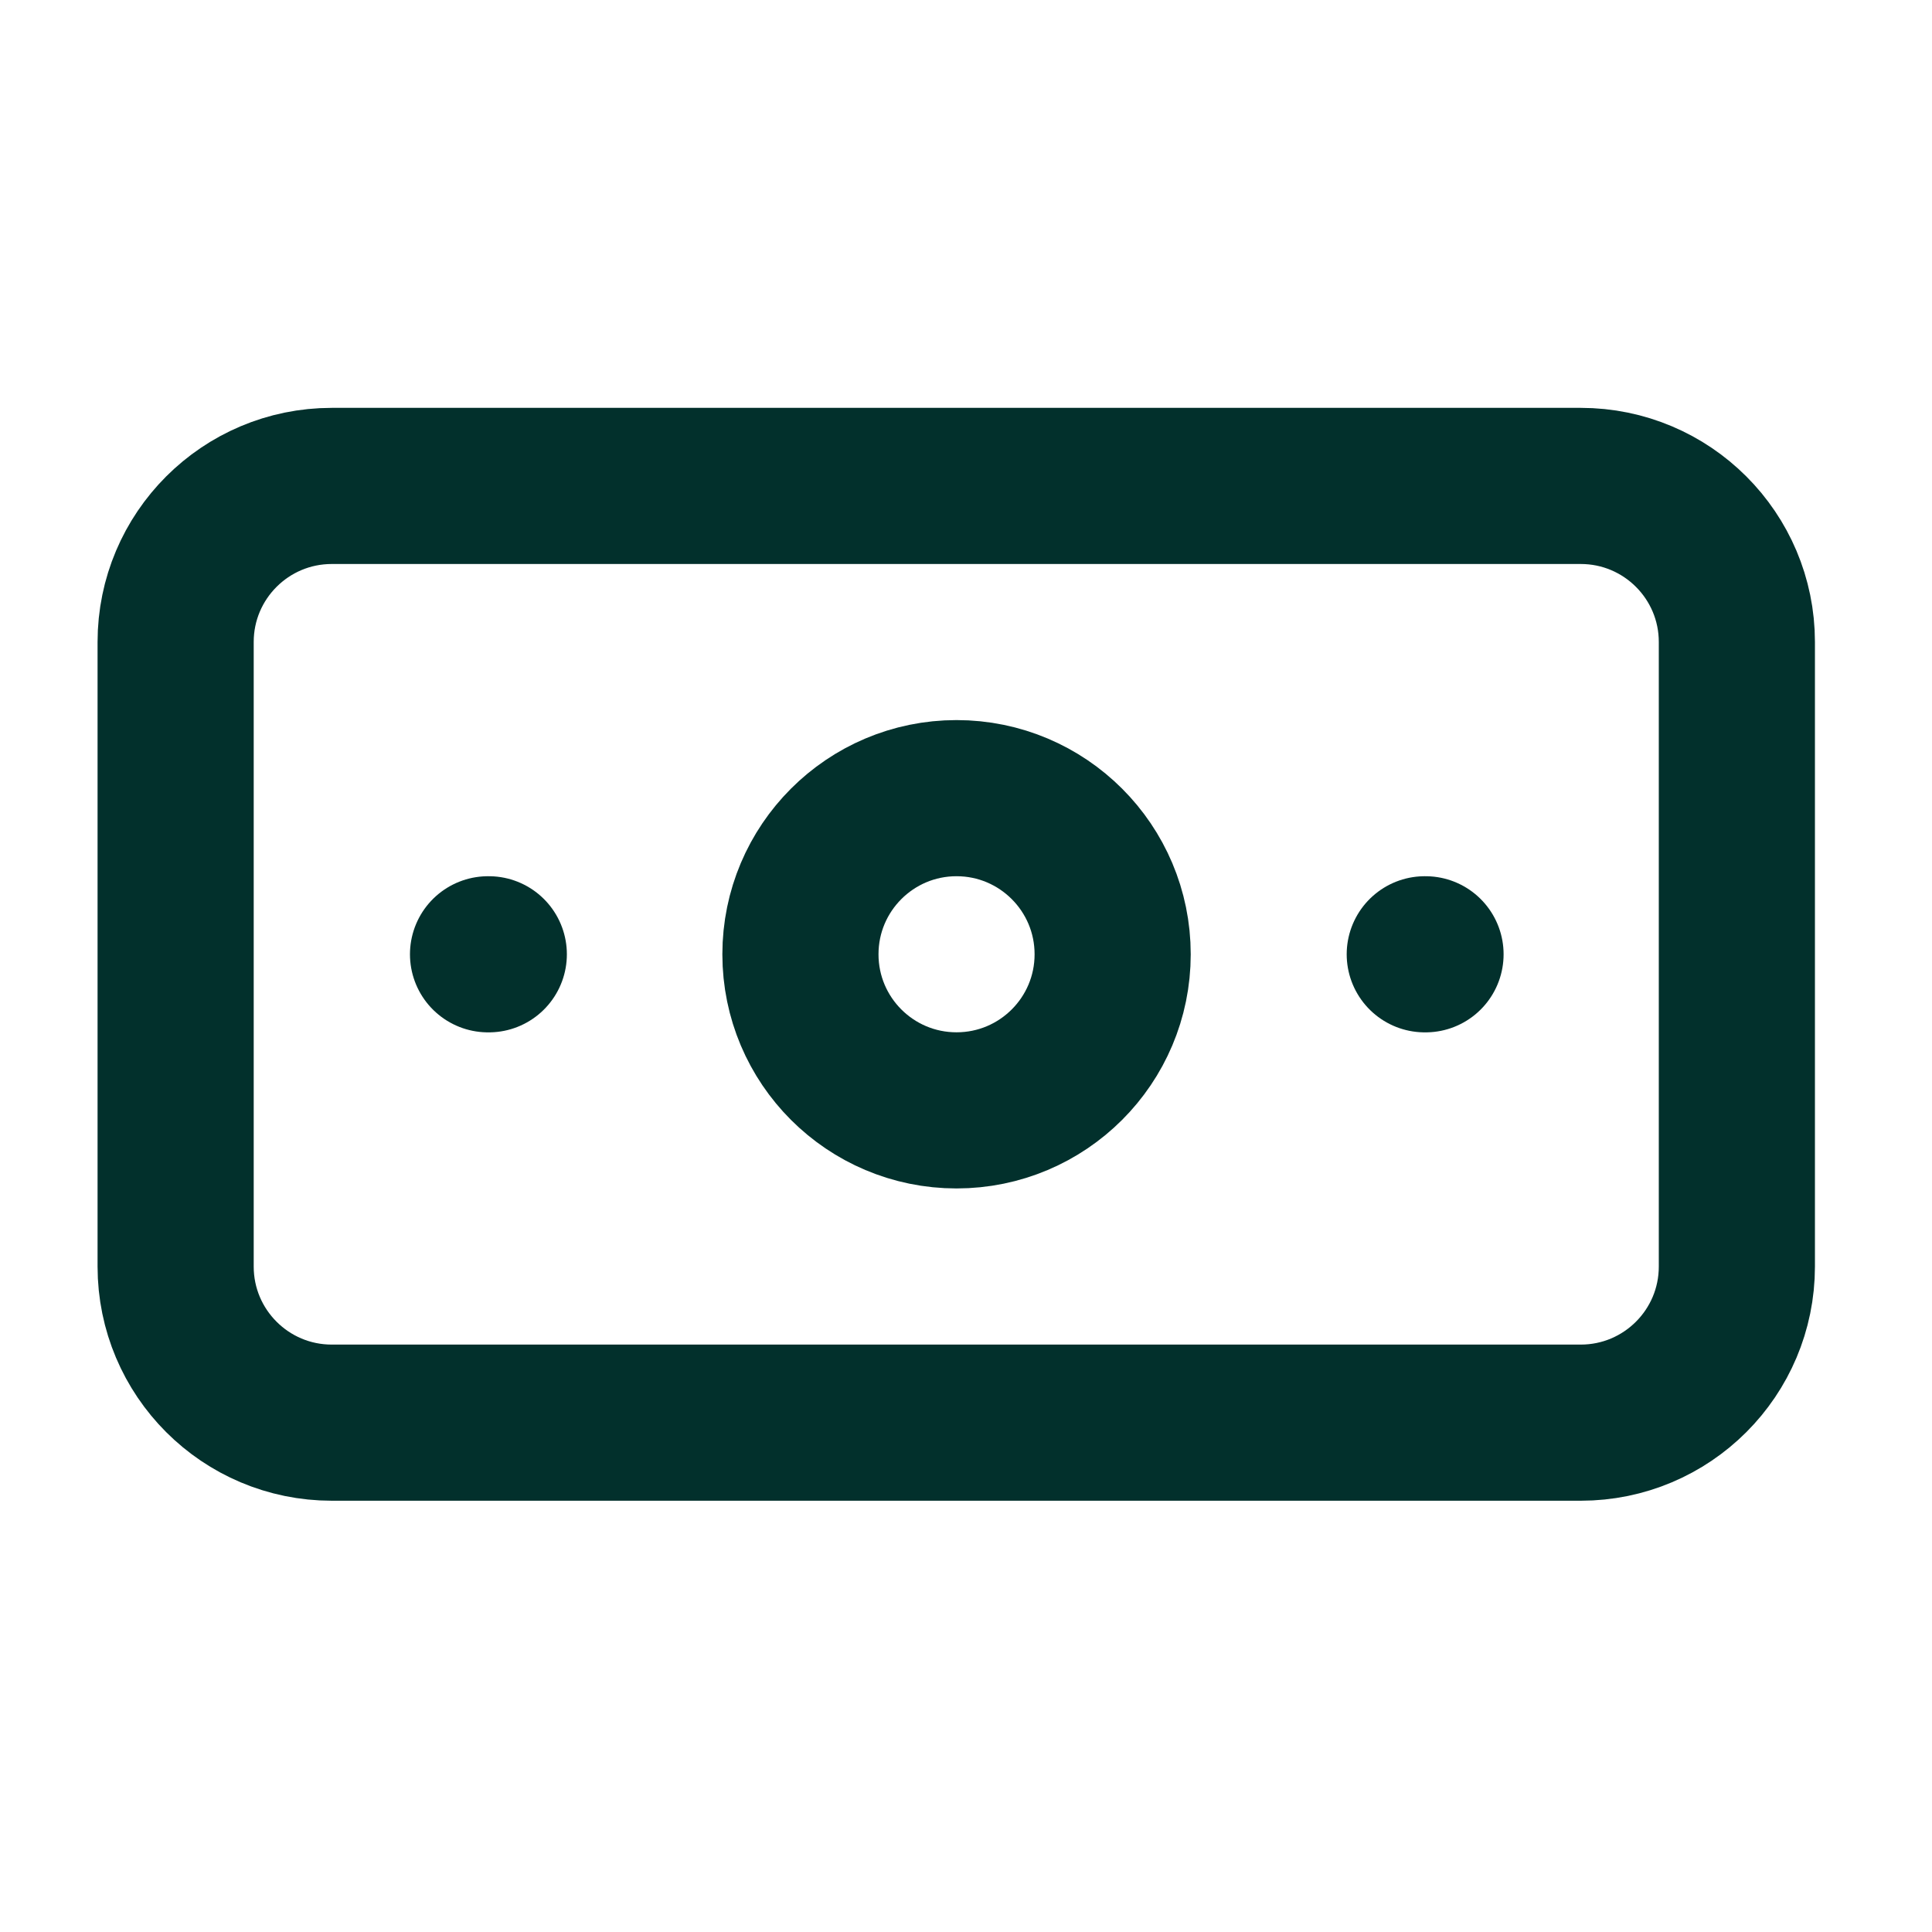
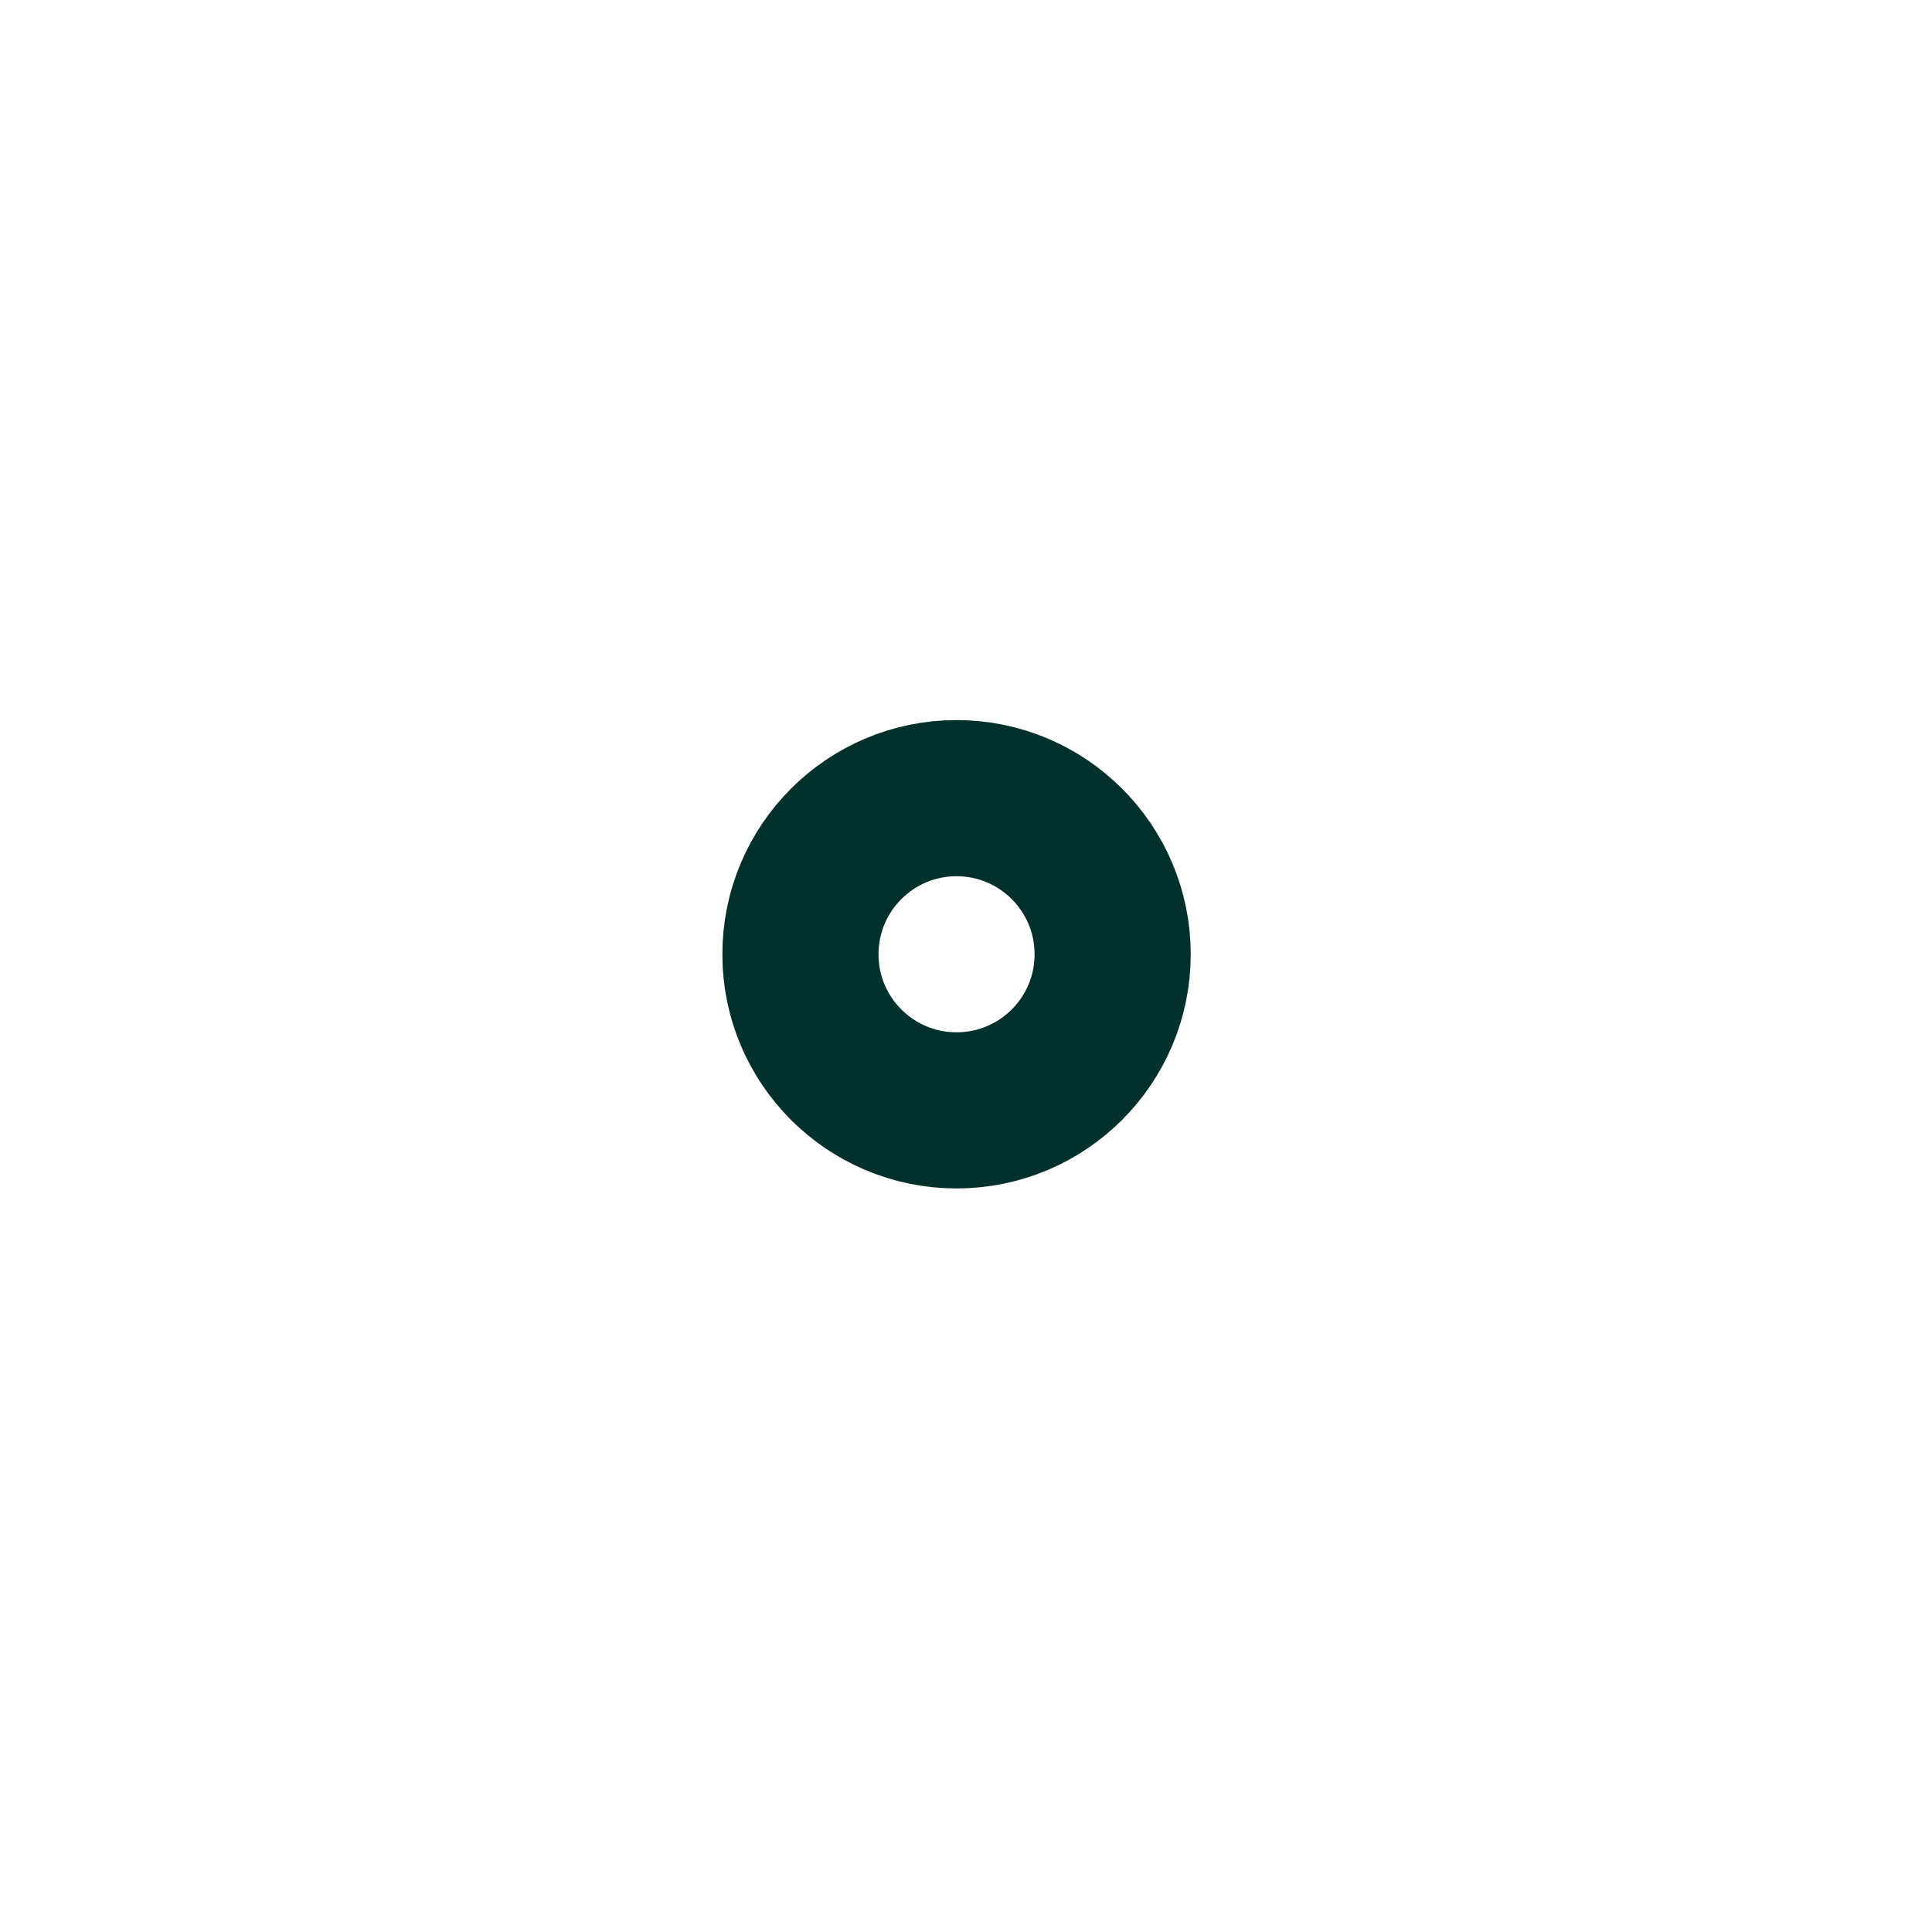
<svg xmlns="http://www.w3.org/2000/svg" width="33" height="33" viewBox="0 0 33 33" fill="none">
-   <path d="M27 8.3H5.667C4.194 8.3 3 9.494 3 10.966V21.633C3 23.106 4.194 24.3 5.667 24.3H27C28.473 24.3 29.667 23.106 29.667 21.633V10.966C29.667 9.494 28.473 8.3 27 8.3Z" stroke="#02302C" stroke-width="2.667" stroke-linecap="round" stroke-linejoin="round" />
  <path d="M16.338 18.966C17.811 18.966 19.005 17.773 19.005 16.3C19.005 14.827 17.811 13.633 16.338 13.633C14.866 13.633 13.672 14.827 13.672 16.3C13.672 17.773 14.866 18.966 16.338 18.966Z" stroke="#02302C" stroke-width="2.667" stroke-linecap="round" stroke-linejoin="round" />
-   <path d="M8.336 16.3H8.349M24.336 16.3H24.349" stroke="#02302C" stroke-width="2.667" stroke-linecap="round" stroke-linejoin="round" />
</svg>